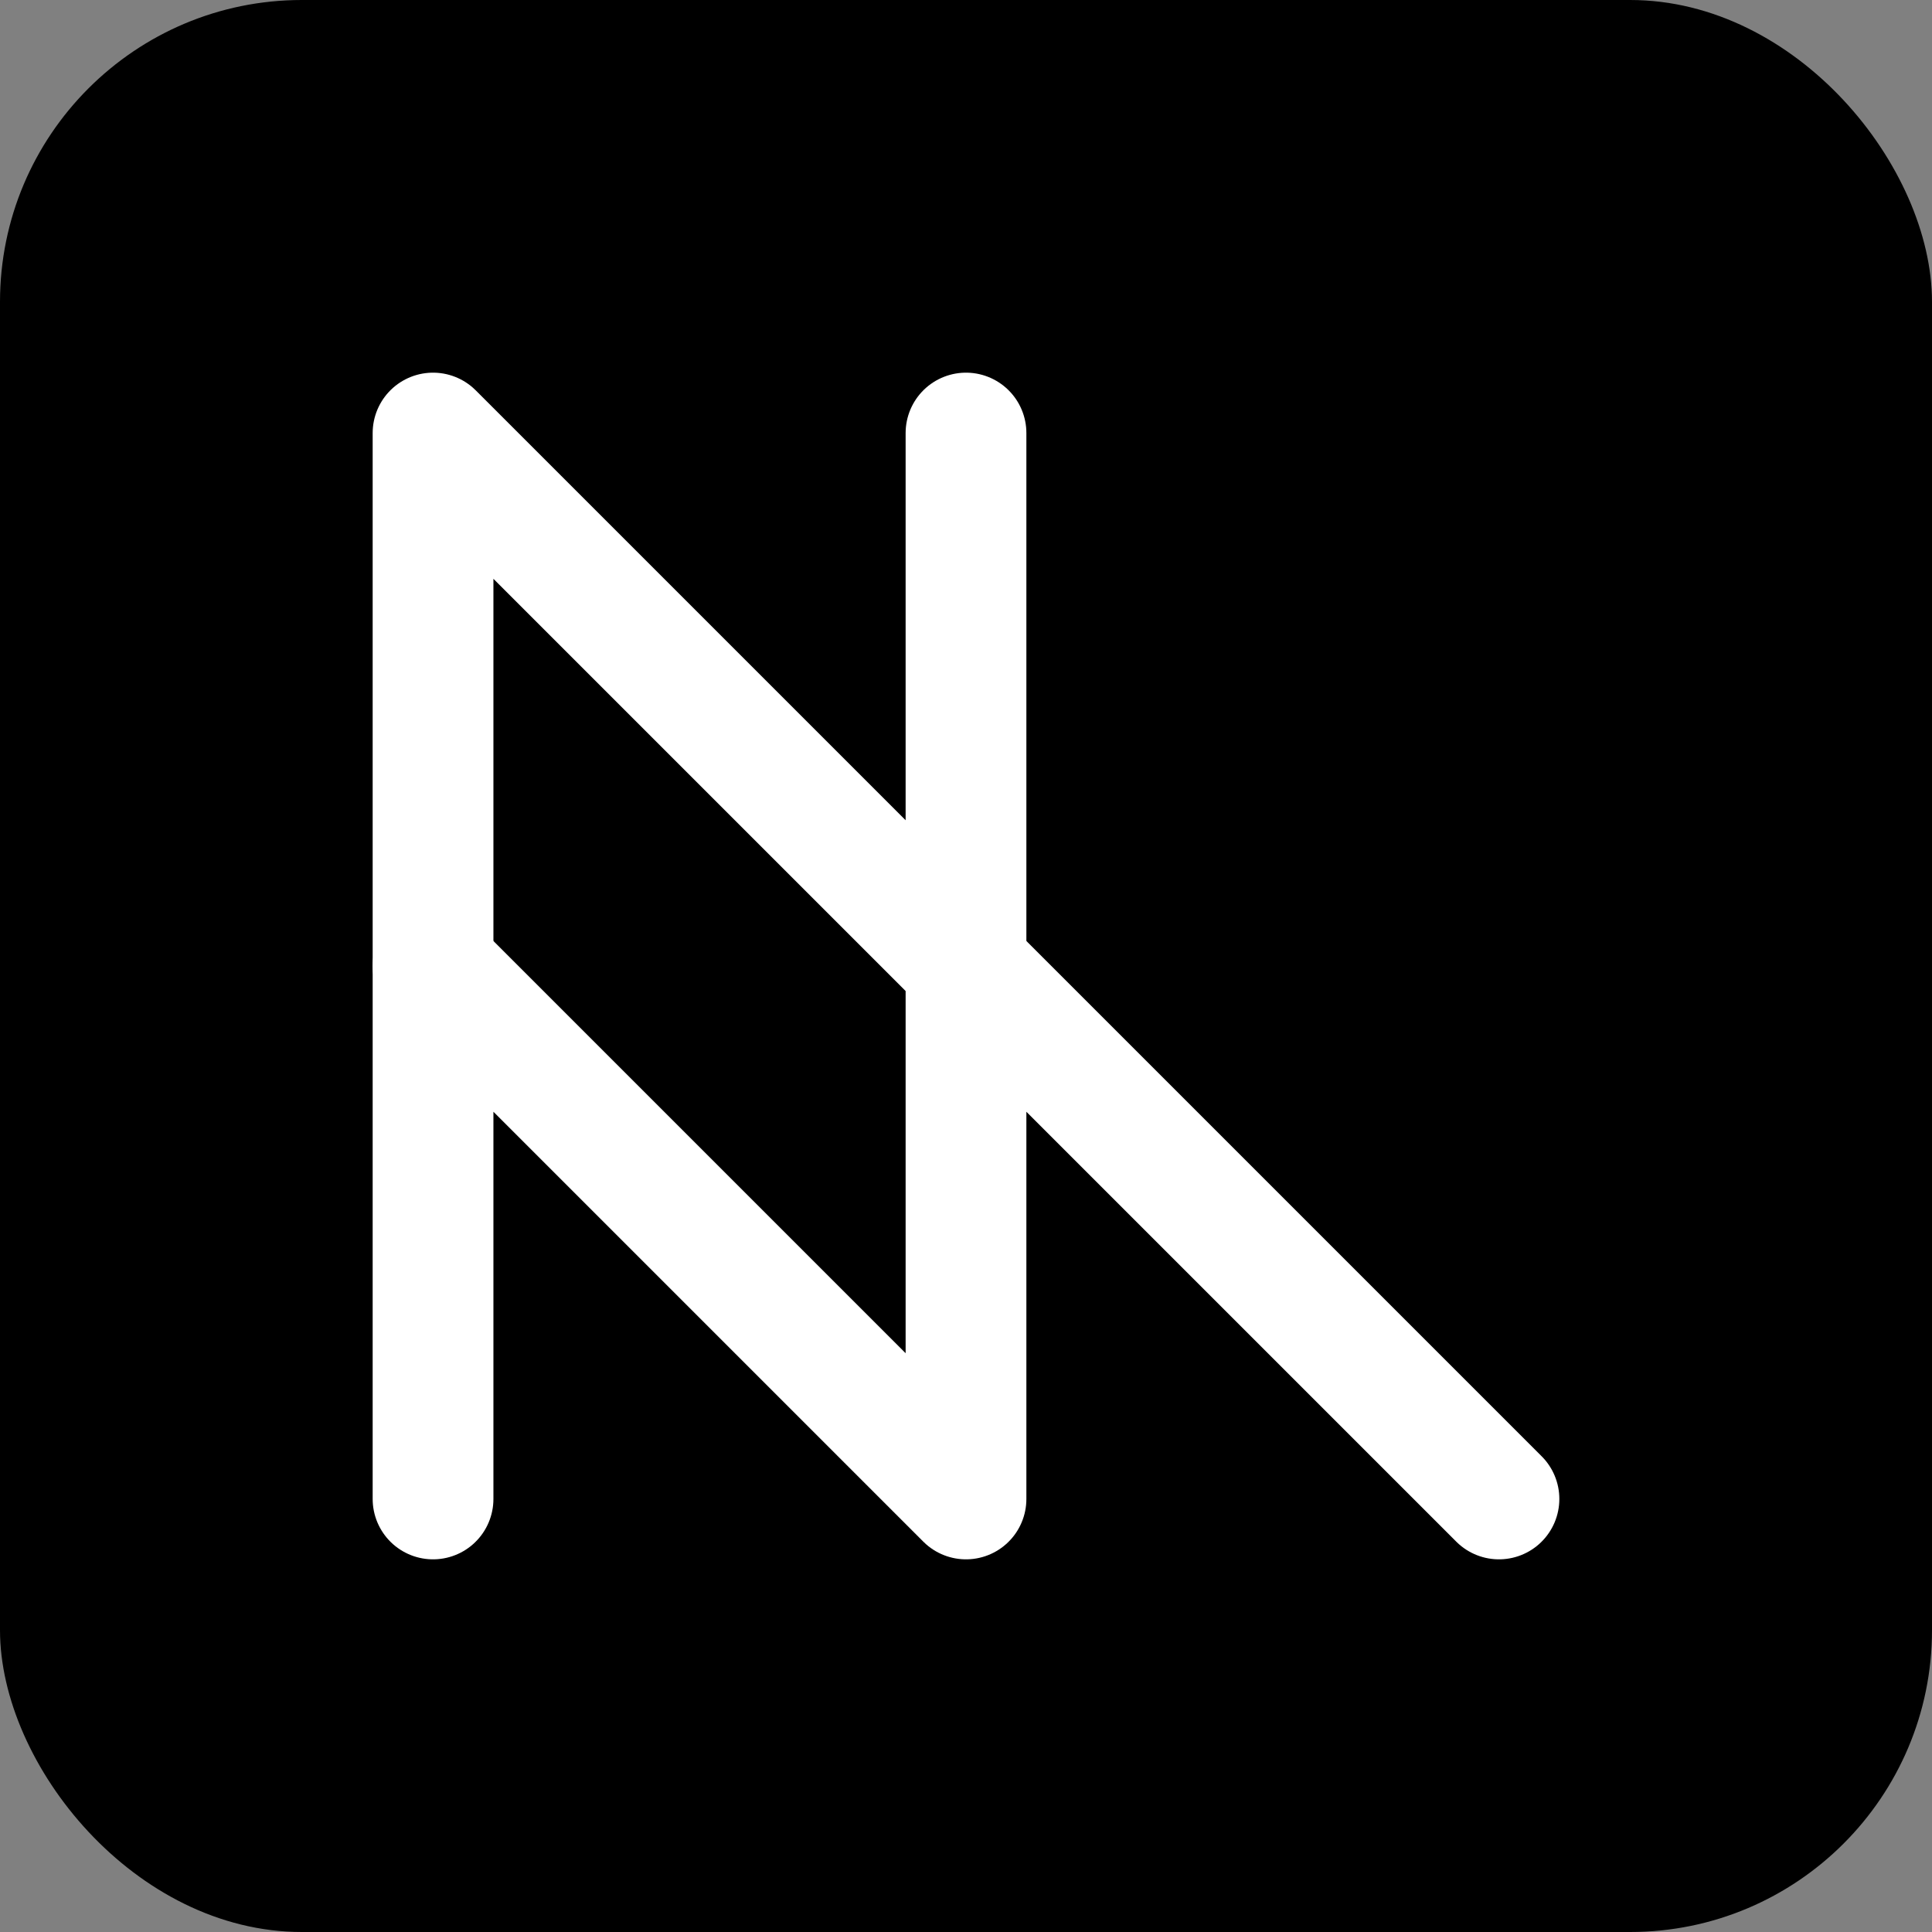
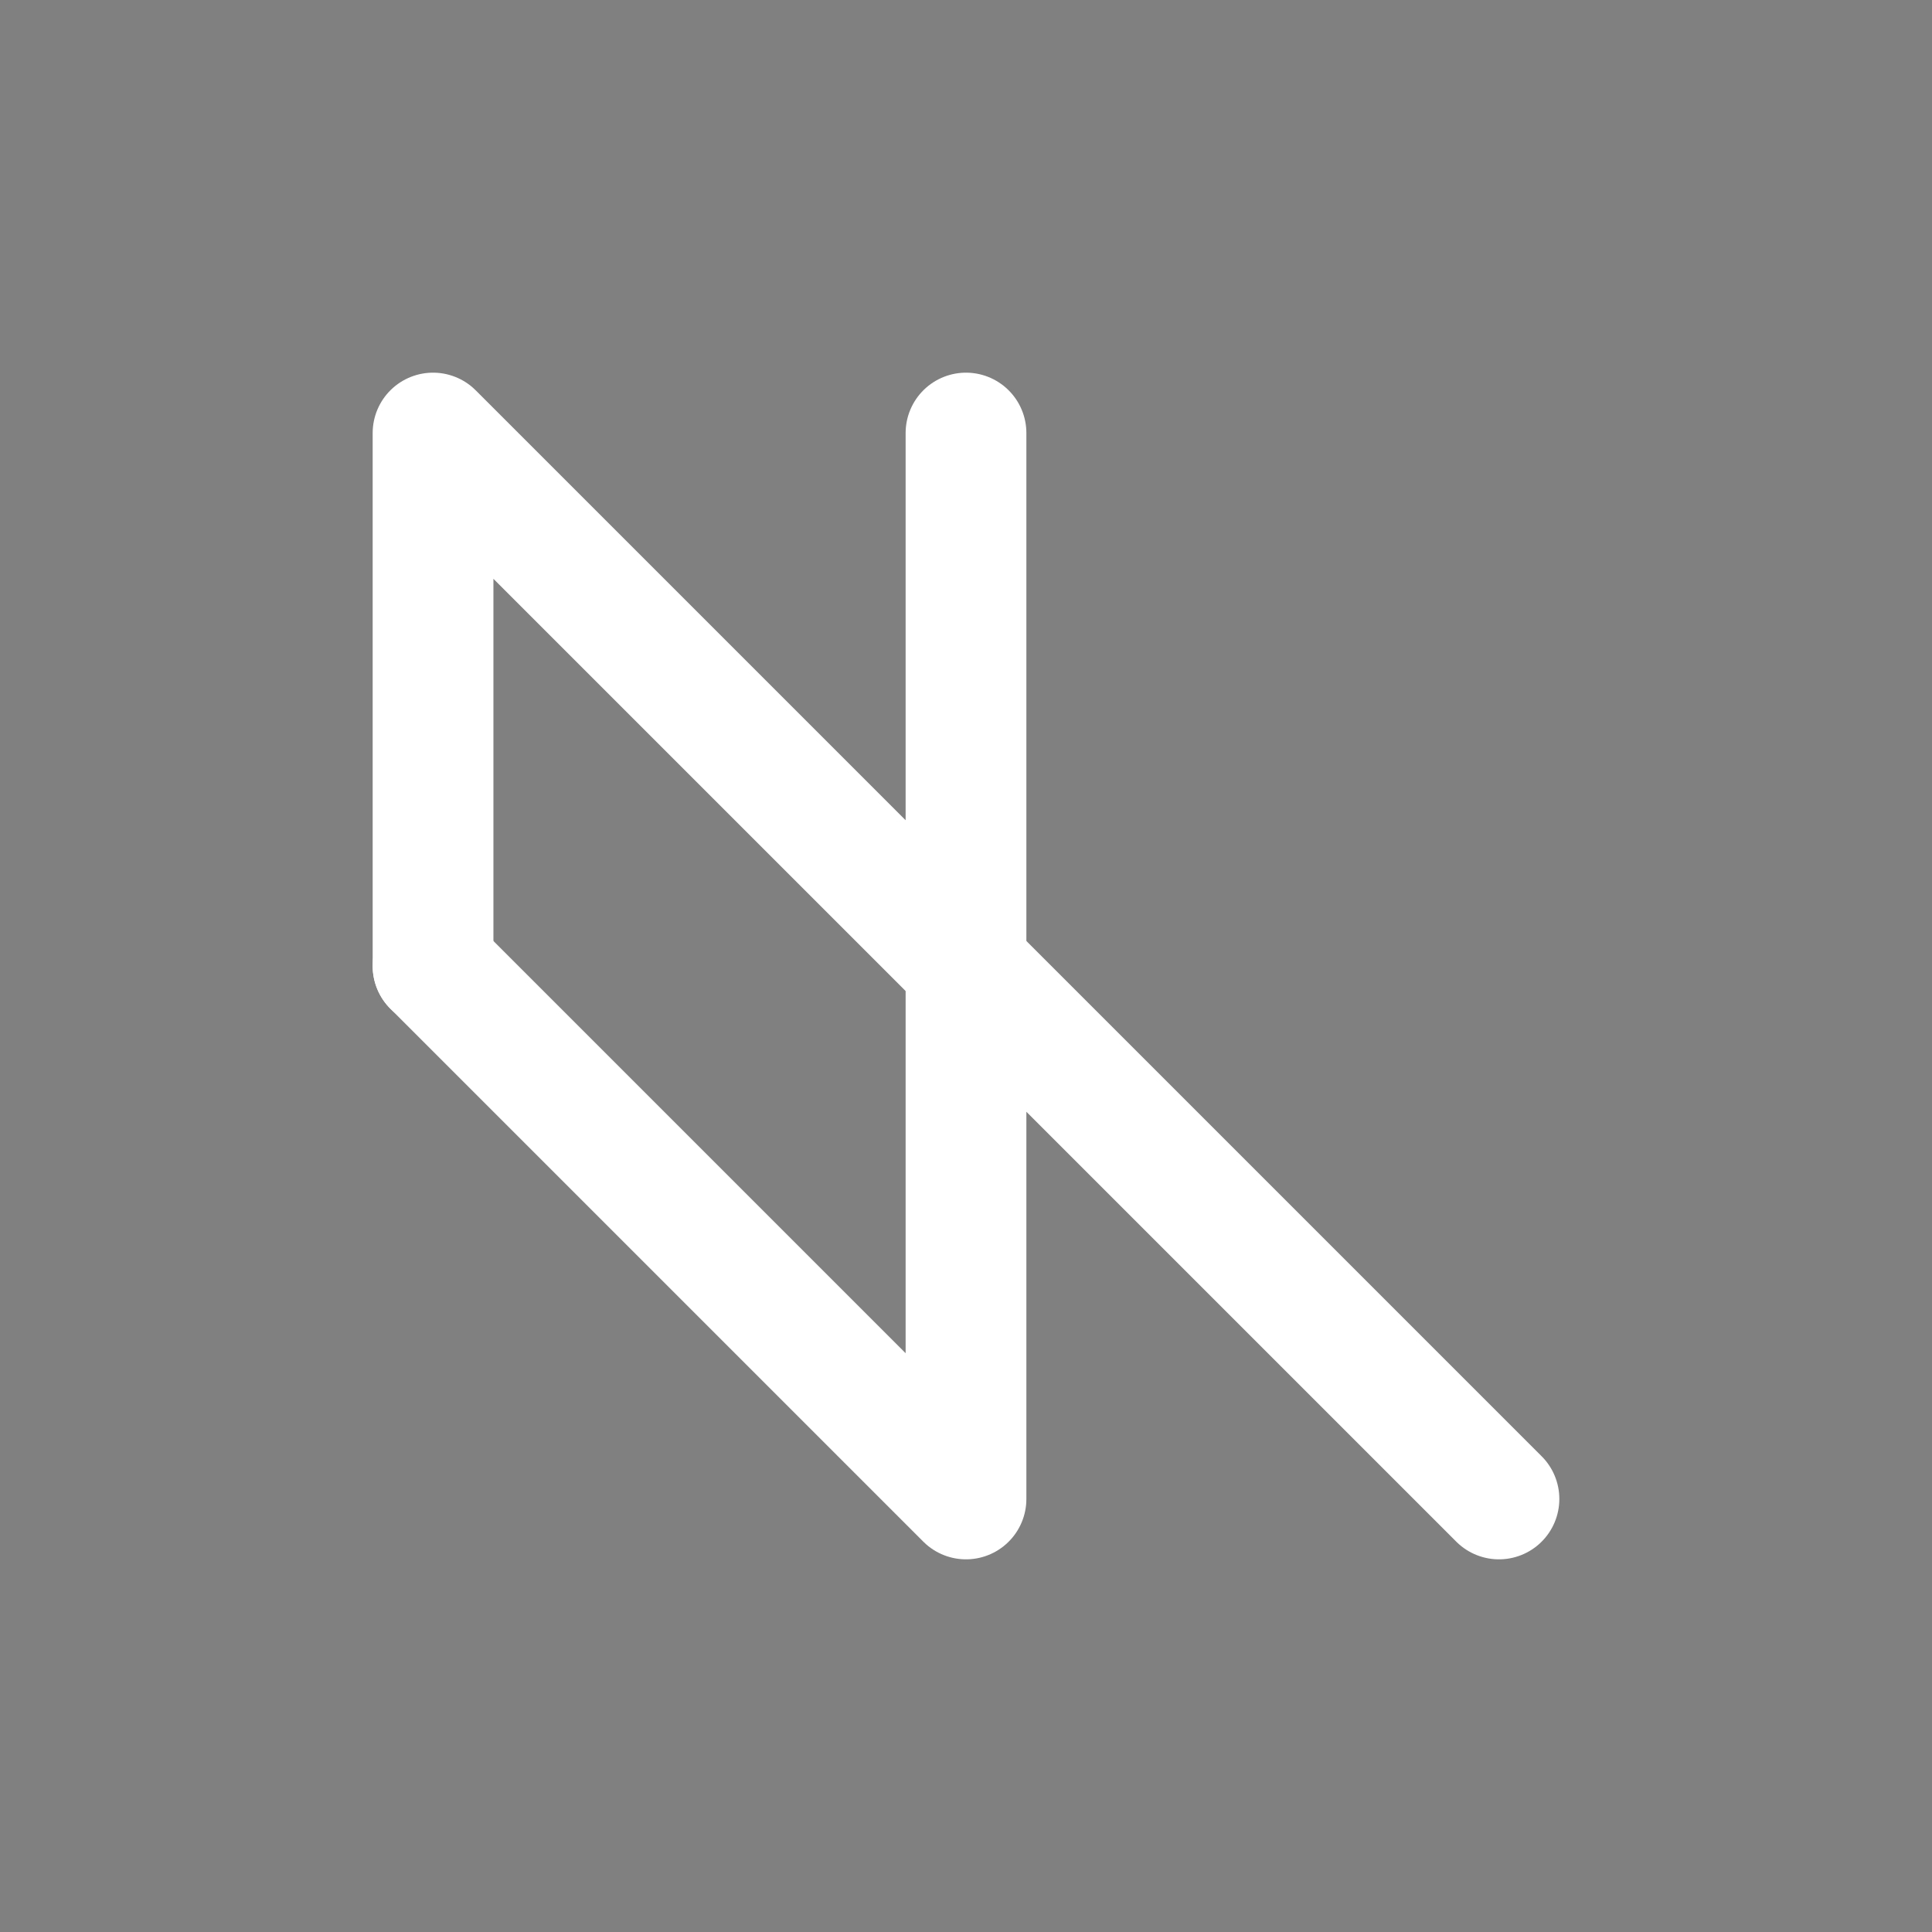
<svg xmlns="http://www.w3.org/2000/svg" width="128" height="128" viewBox="0 0 128 128" fill="none">
  <rect x="0" y="0" width="128" height="128" fill="#808080" stroke="none" />
-   <rect width="128" height="128" rx="20" fill="#000080" style="fill:#000080;fill:color(display-p3 0 0 0.502);fill-opacity:1;" />
-   <path d="M99.31 99.31L64 64L64 99.31L28.69 64L28.69 99.31" stroke="white" style="stroke:white;stroke-opacity:1;" stroke-width="8" stroke-linecap="round" stroke-linejoin="round" />
+   <path d="M99.31 99.31L64 64L64 99.31L28.69 64" stroke="white" style="stroke:white;stroke-opacity:1;" stroke-width="8" stroke-linecap="round" stroke-linejoin="round" />
  <path d="M28.69 64L28.69 28.69L64 64L64 28.69" stroke="white" style="stroke:white;stroke-opacity:1;" stroke-width="8" stroke-linecap="round" stroke-linejoin="round" />
</svg>